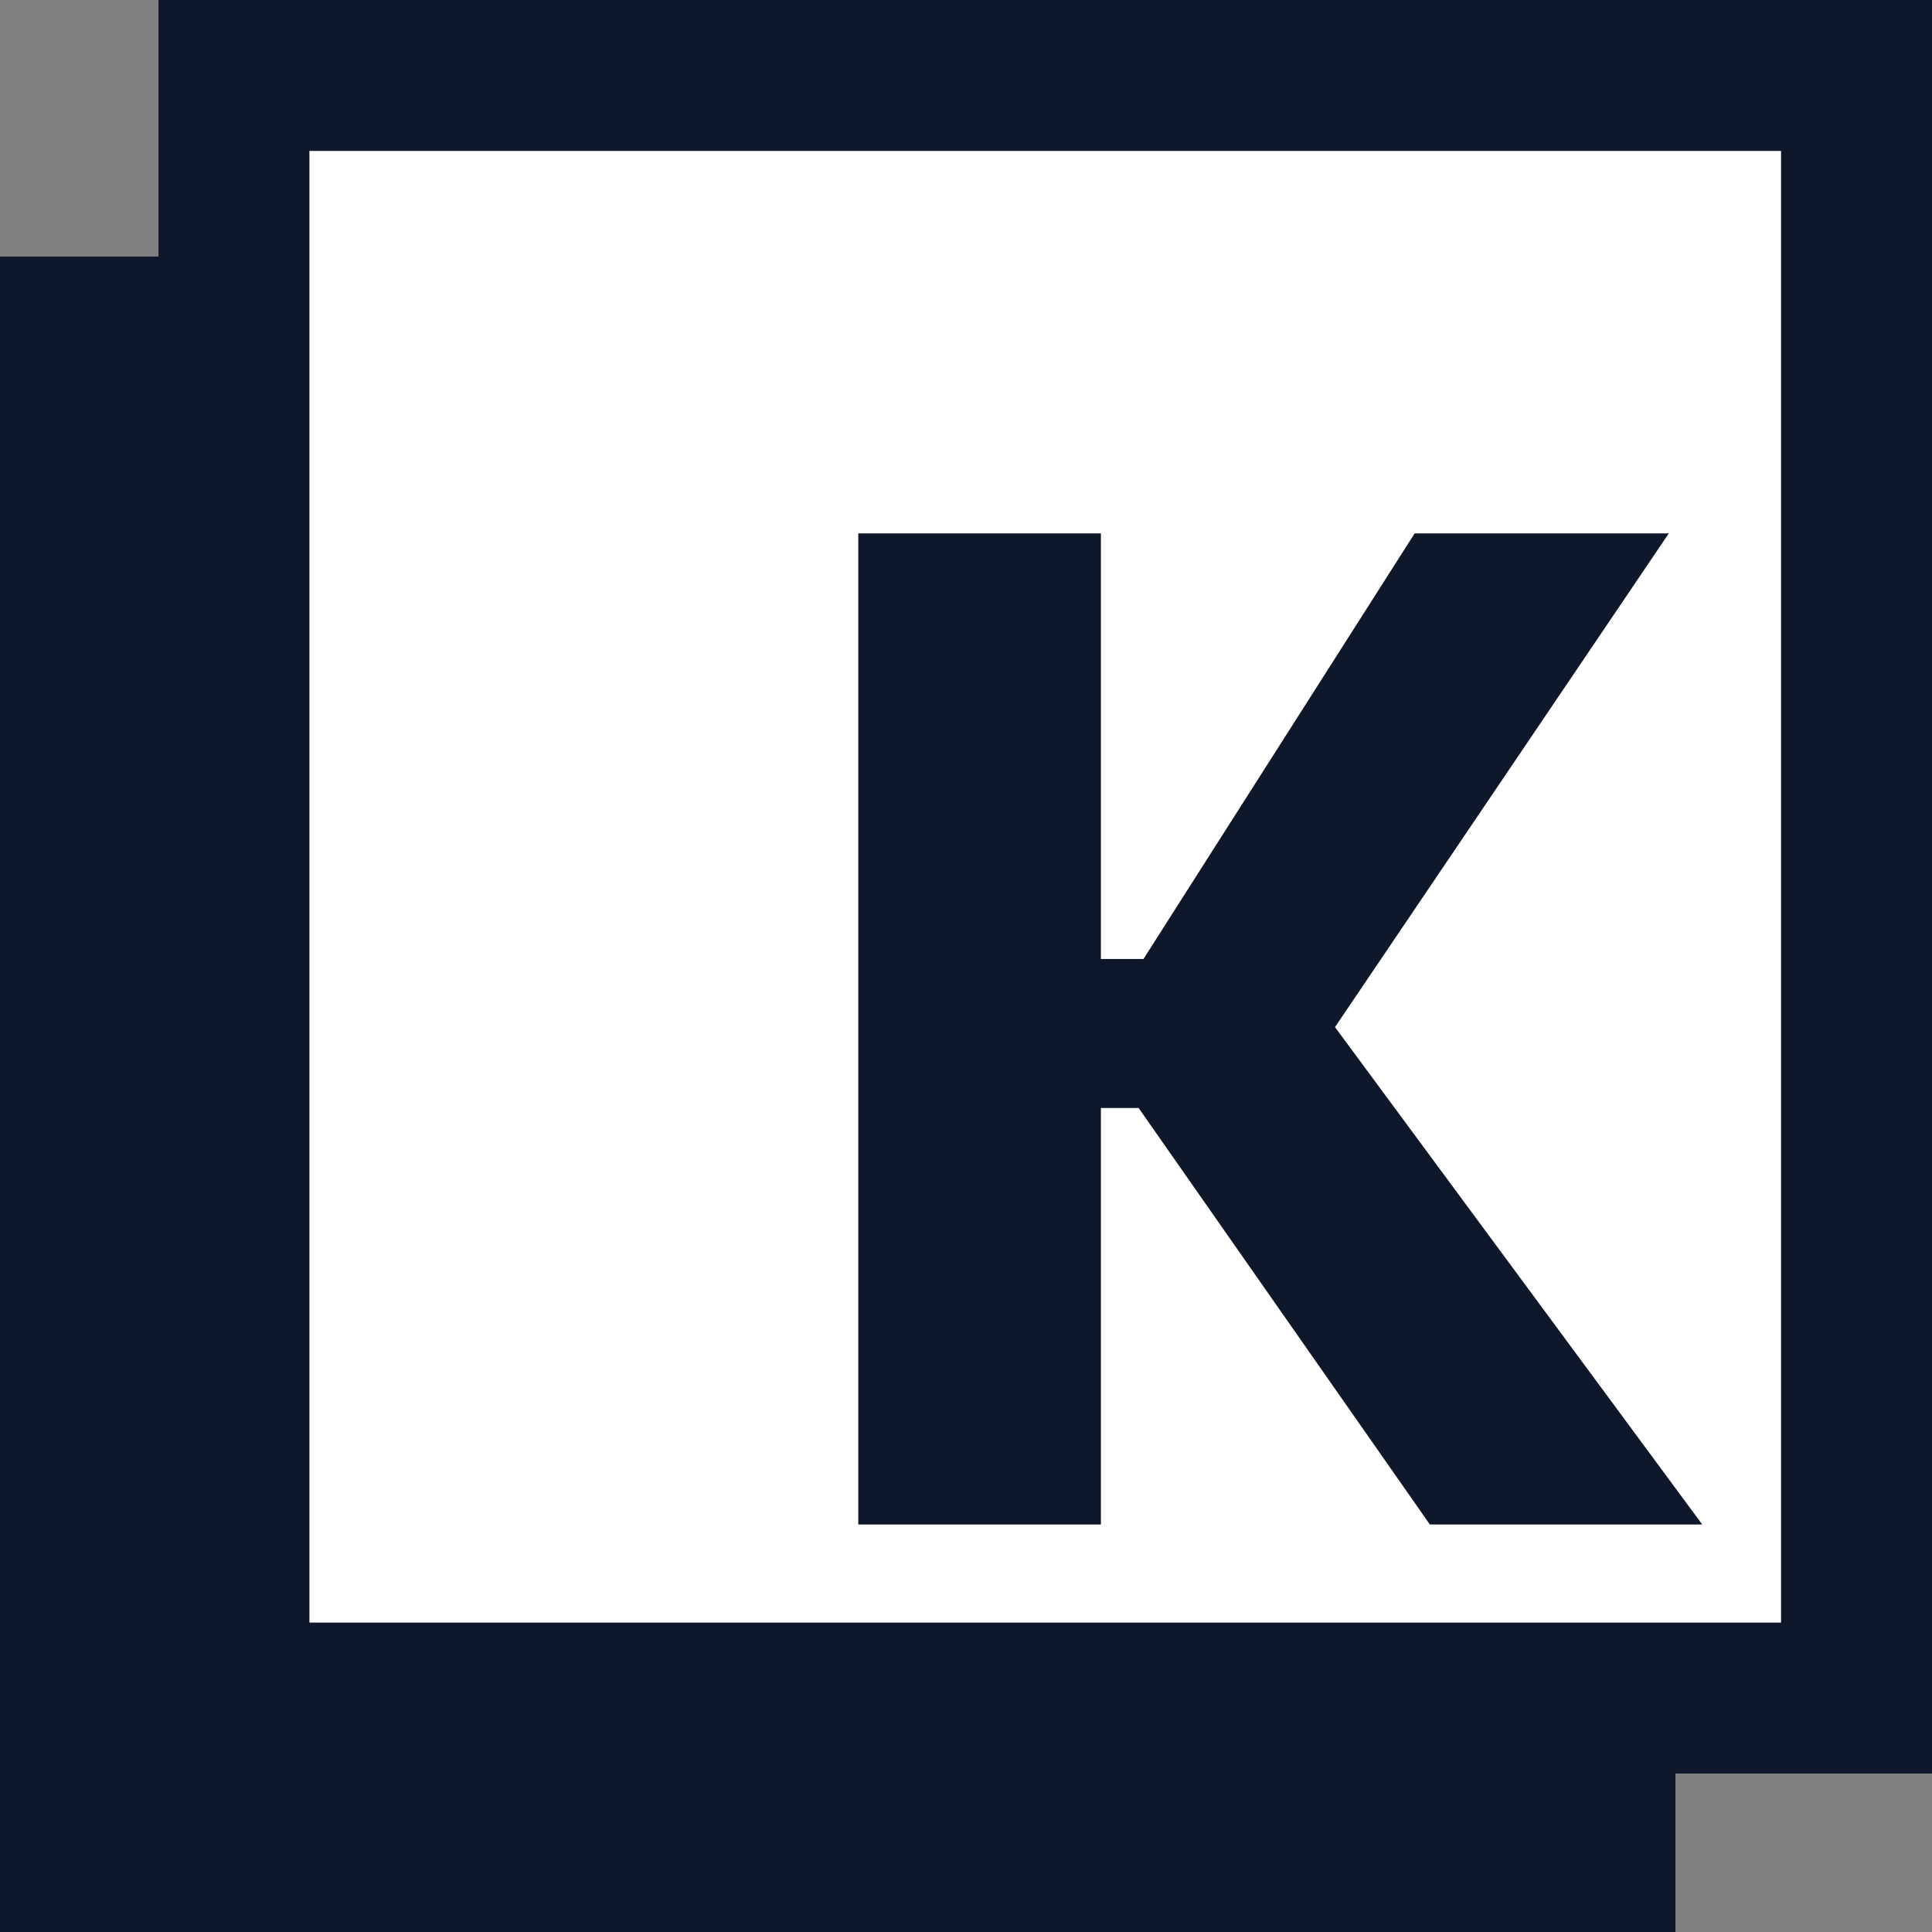
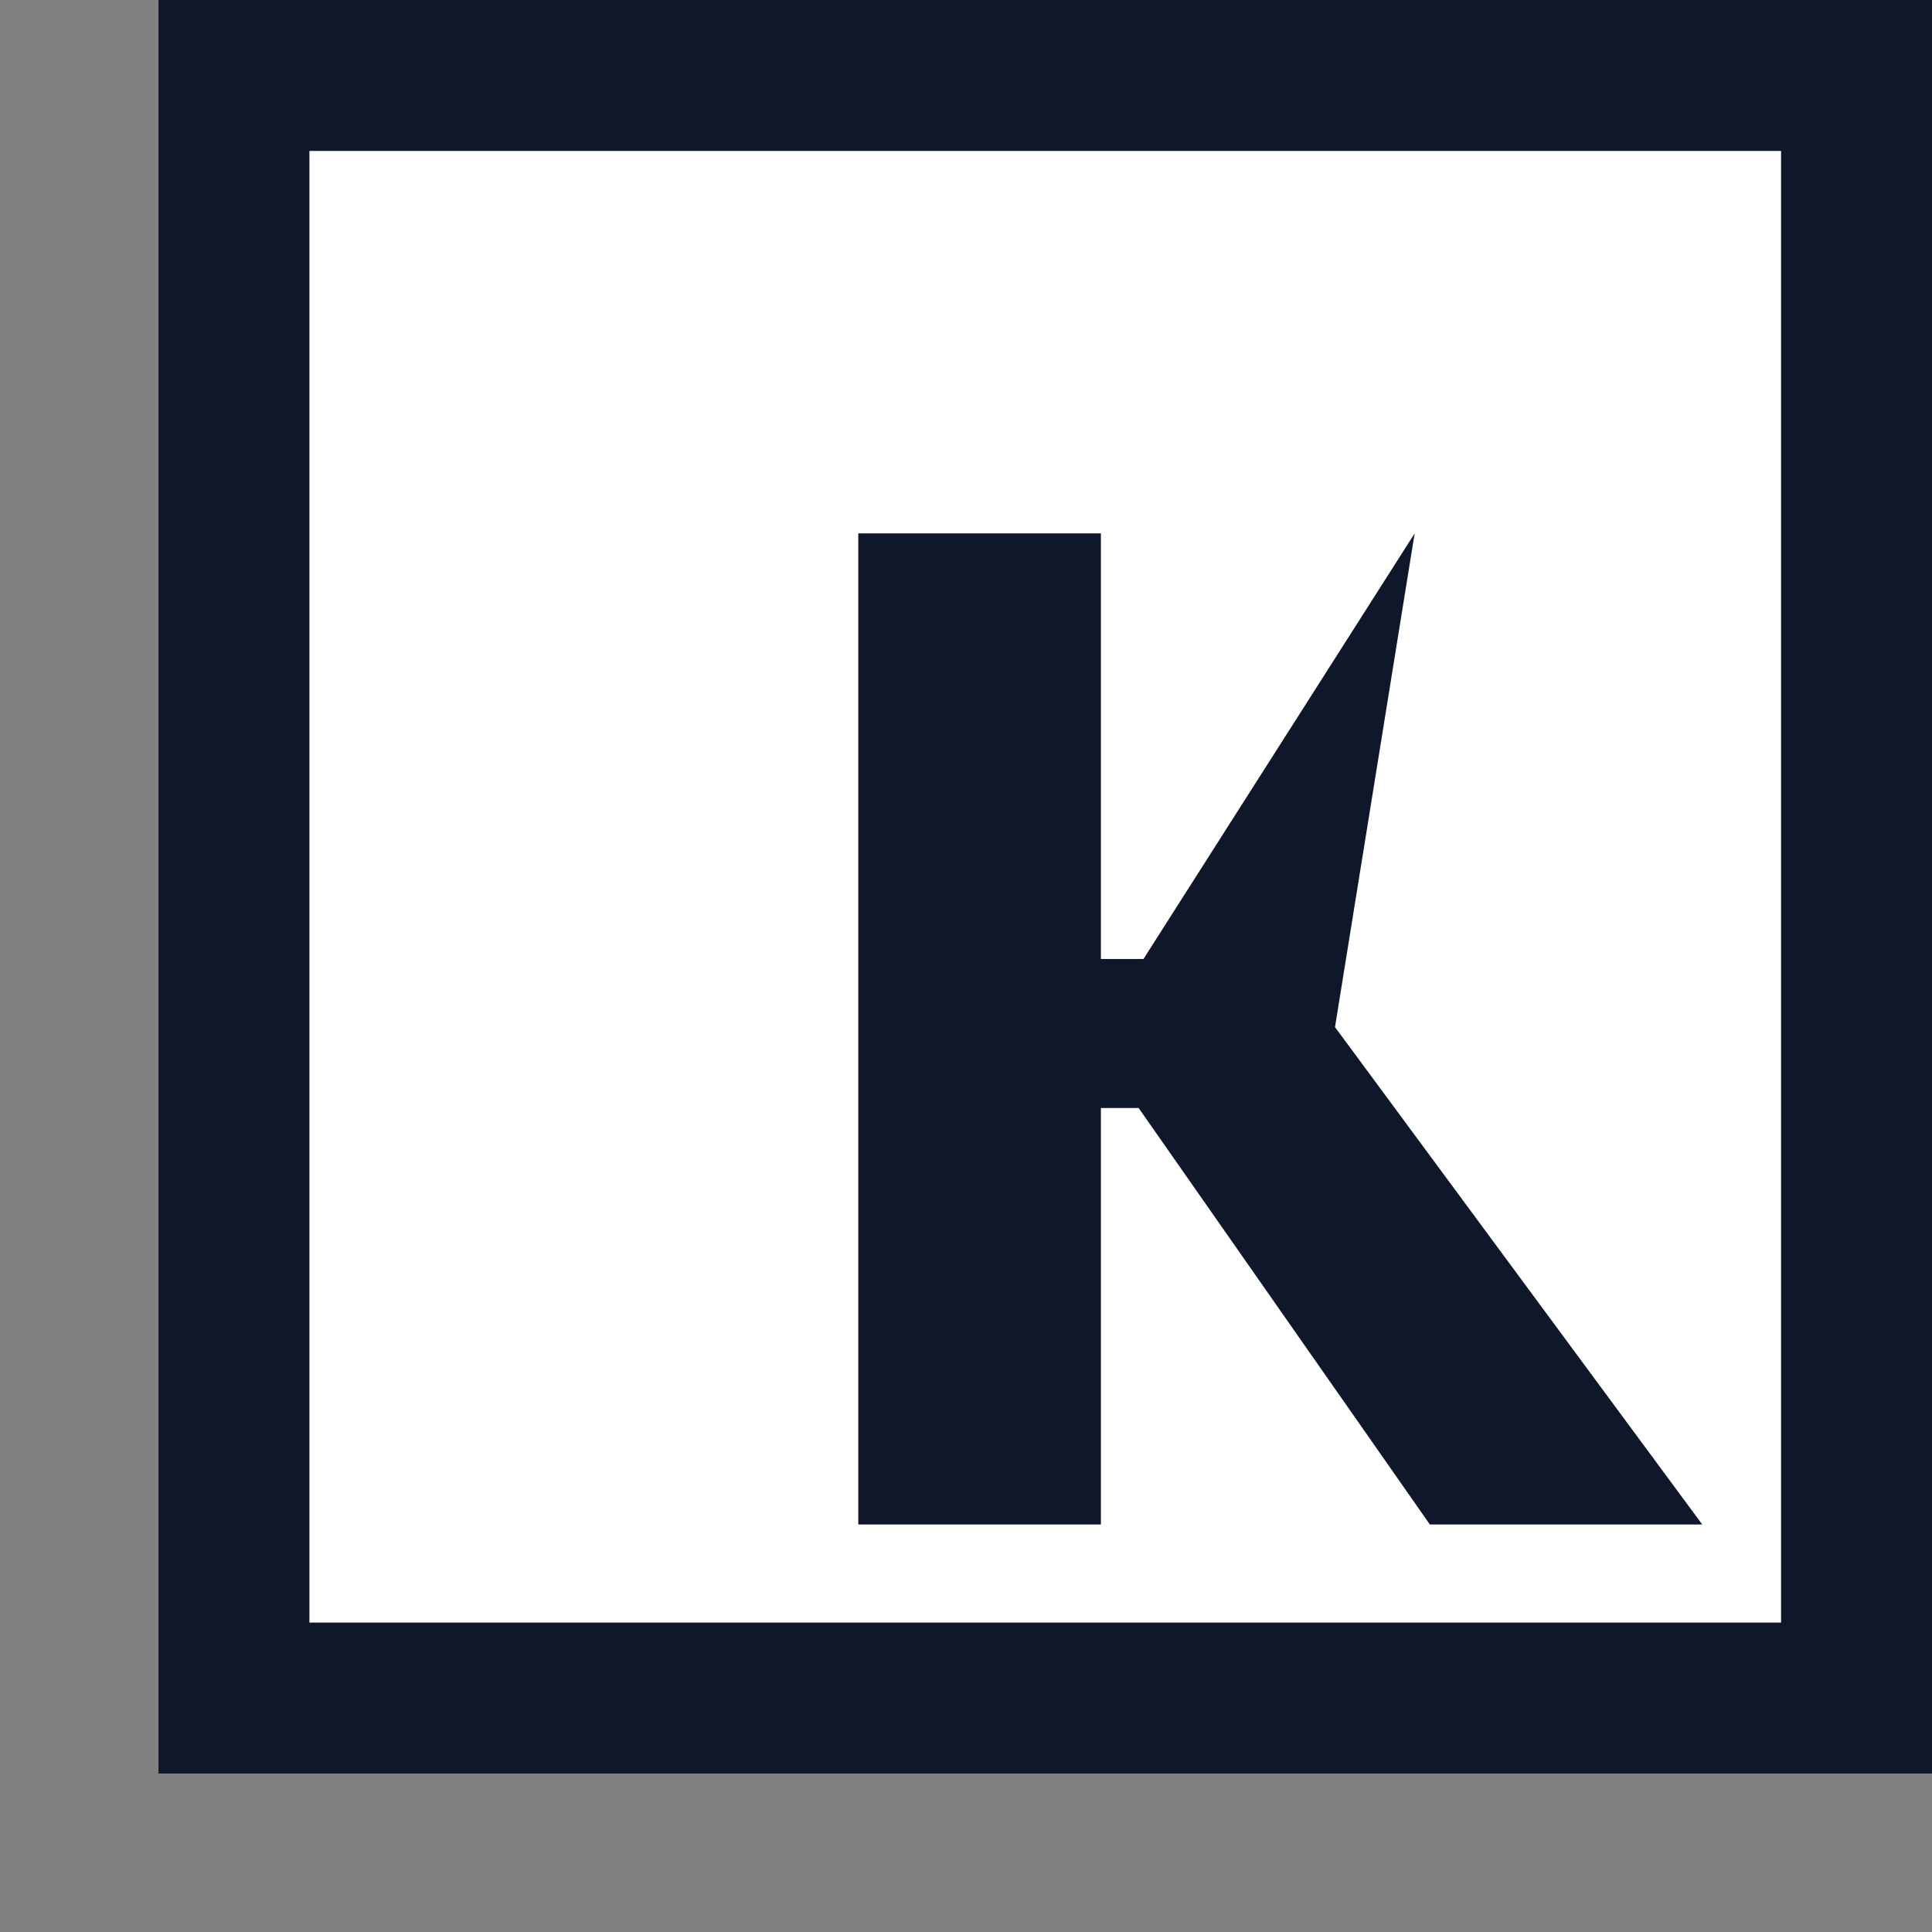
<svg xmlns="http://www.w3.org/2000/svg" width="256" height="256" viewBox="0 0 256 256" fill="none">
  <rect x="0" y="0" width="256" height="256" fill="#808080" stroke="none" />
  <style>
    #rect1 {
      fill: #0f172a;
    }
    #rect2 {
      fill: #fff;
      stroke: #0f172a;
    }
    path {
      fill: #0f172a;
    }
    @media (prefers-color-scheme: dark) {
      #rect1 {
        fill: #fff;
      }
      #rect2 {
        fill: #0f172a;
        stroke: #fff;
      }
      path {
        fill: #fff;
      }
    }
  </style>
-   <rect id="rect1" y="34" width="222" height="222" />
  <rect id="rect2" x="31" y="10" width="215" height="215" stroke-width="20" />
-   <path d="M145.875 202H113.729V70.677H145.875V127.073H151.515L187.448 70.677H221.125L176.894 136.097L225.556 202H189.462L150.871 146.812H145.875V202Z" />
+   <path d="M145.875 202H113.729V70.677H145.875V127.073H151.515L187.448 70.677L176.894 136.097L225.556 202H189.462L150.871 146.812H145.875V202Z" />
</svg>